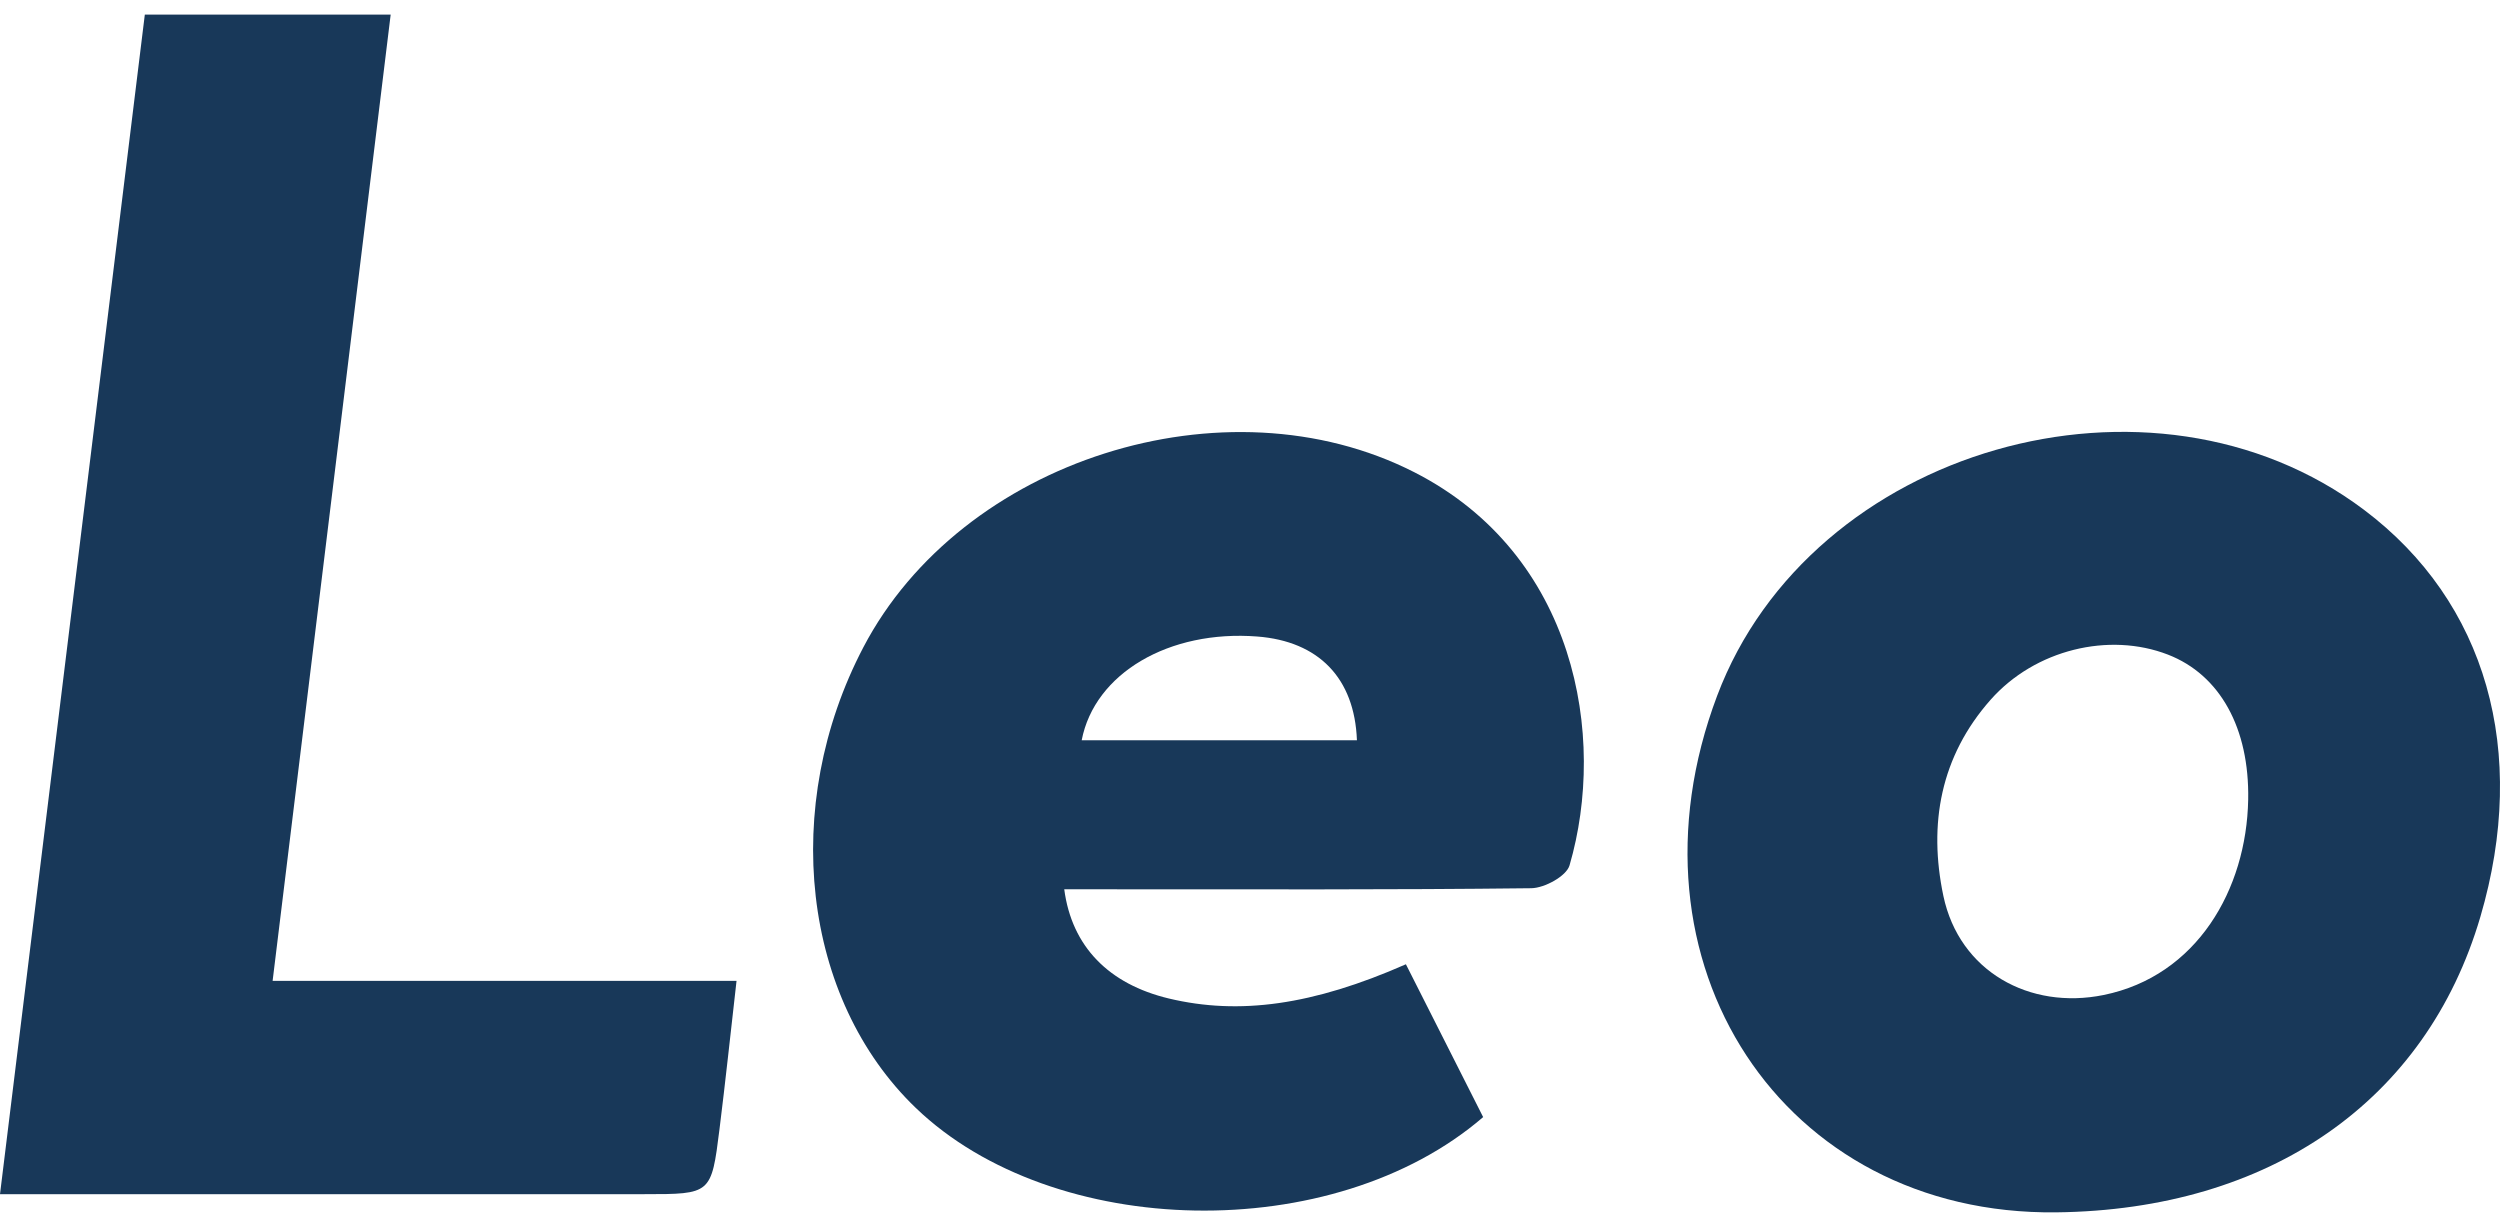
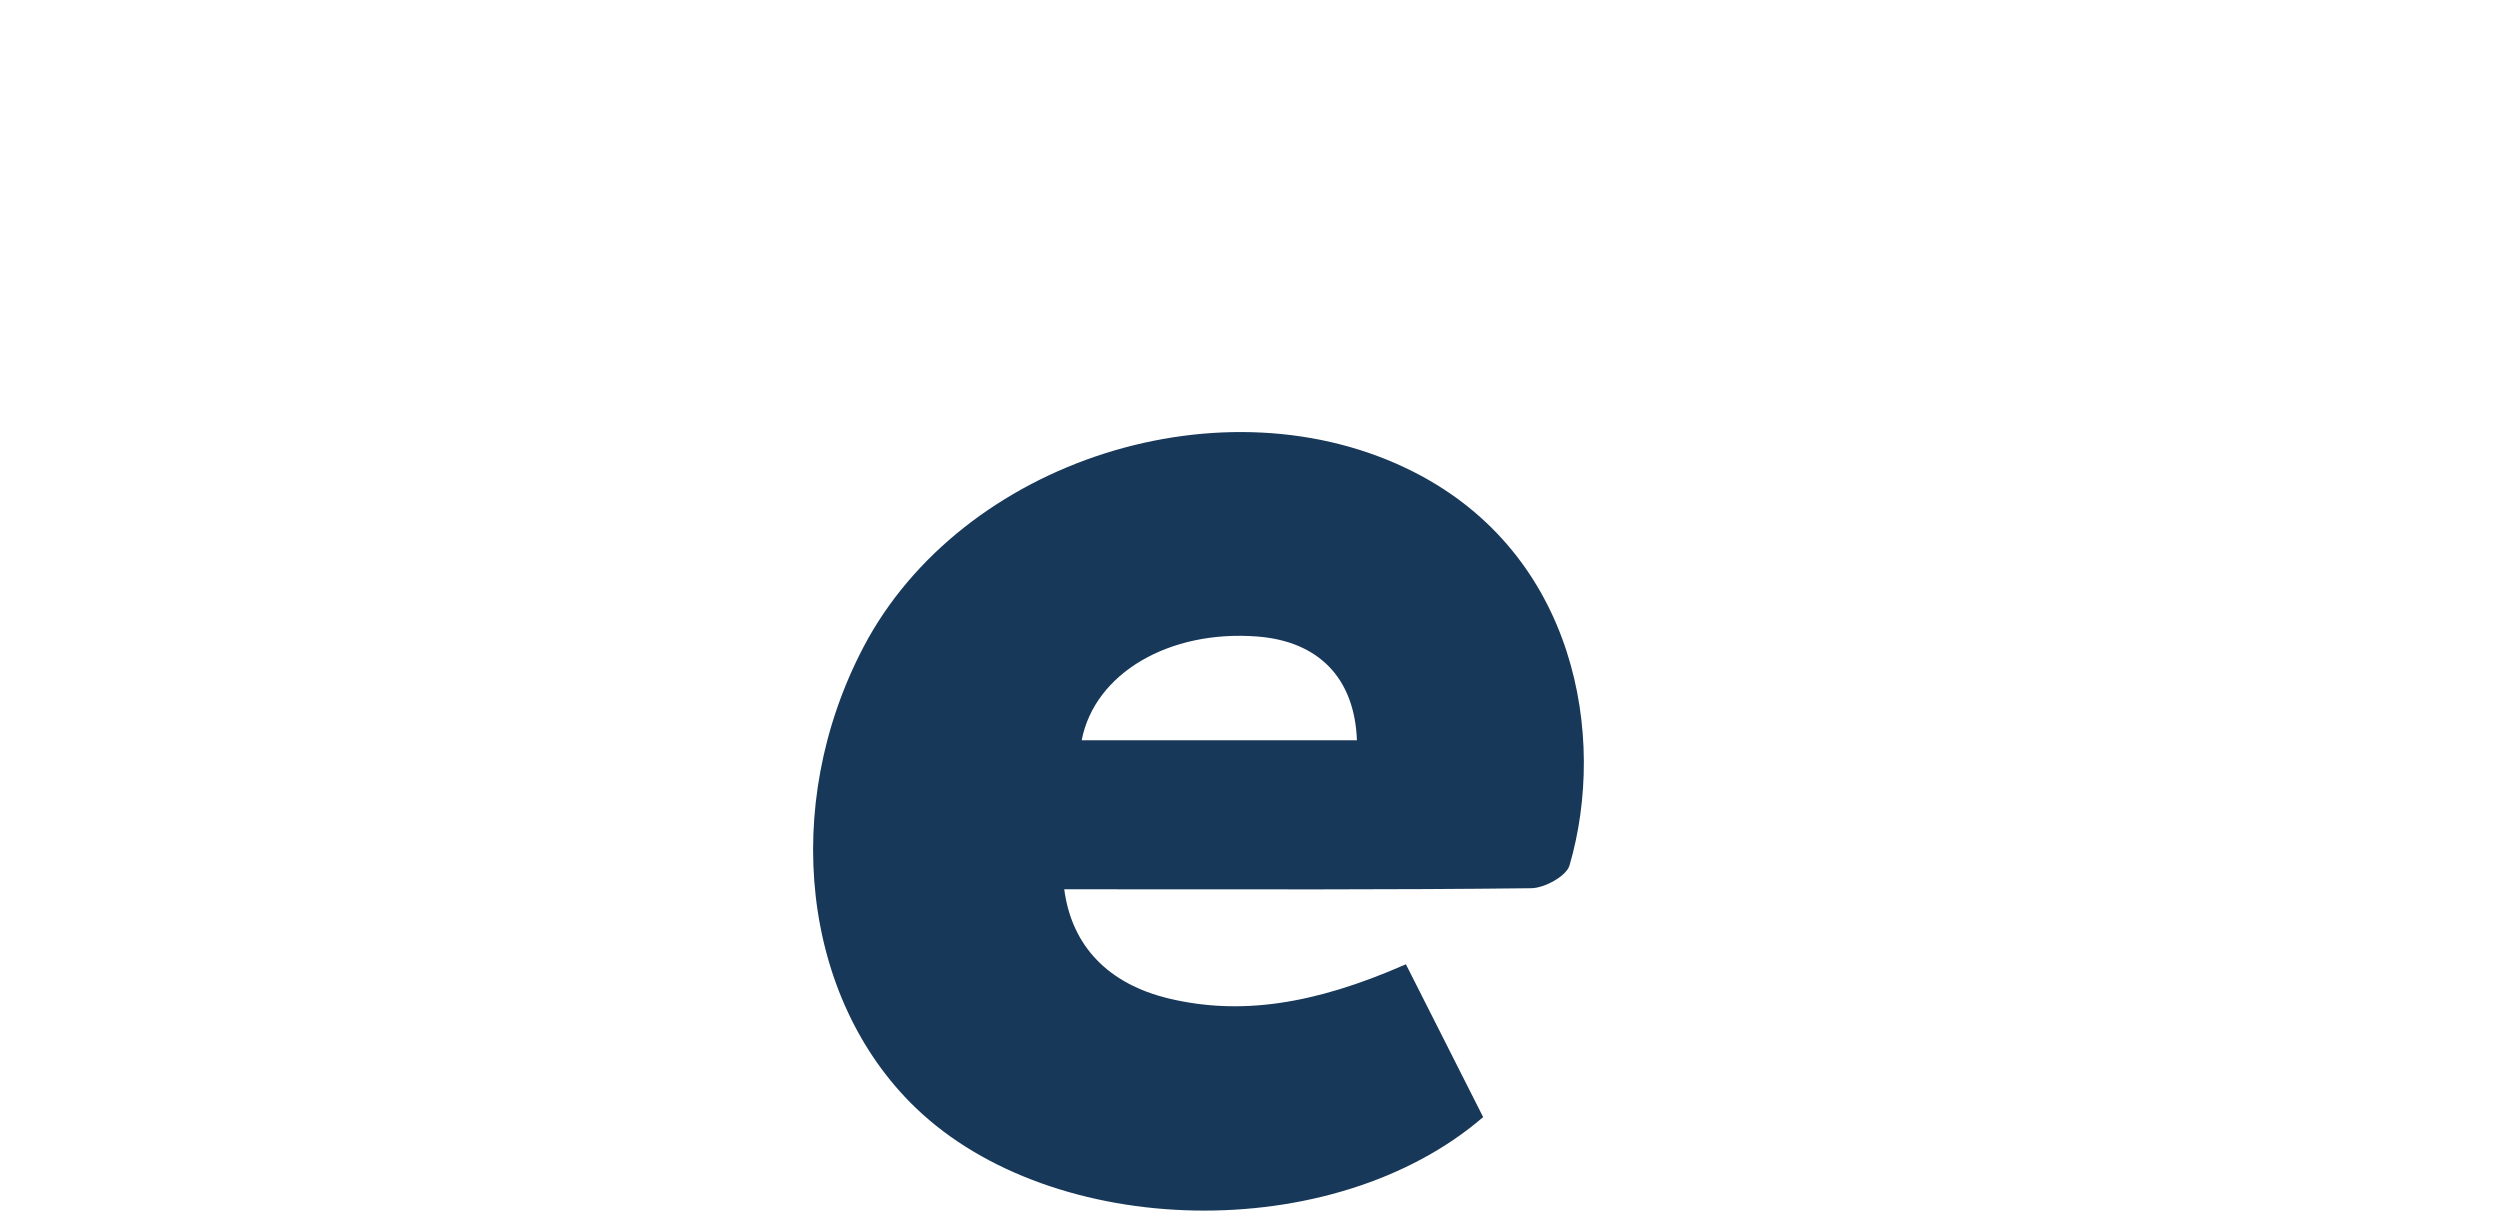
<svg xmlns="http://www.w3.org/2000/svg" width="153" height="75" viewBox="0 0 153 75" fill="none">
-   <path fill-rule="evenodd" clip-rule="evenodd" d="M137.589 48.939C137.67 44.564 135.864 41.299 132.68 40.063C129.069 38.663 124.54 39.757 121.826 42.824C118.755 46.296 118.01 50.436 118.934 54.828C119.908 59.449 124.209 61.818 128.743 60.894C134.45 59.73 137.487 54.437 137.589 48.939ZM125.835 74.196C109.086 74.386 98.933 58.914 105.09 42.579C110.807 27.41 131.672 21.414 144.68 31.203C152.162 36.834 154.775 45.982 151.796 56.118C148.489 67.371 138.903 74.047 125.835 74.196V74.196Z" fill="#183859" />
  <path fill-rule="evenodd" clip-rule="evenodd" d="M83.044 45.306C82.901 41.486 80.692 39.246 76.949 38.955C71.554 38.535 66.989 41.203 66.199 45.306C71.823 45.306 77.431 45.306 83.044 45.306ZM65.132 54.425C65.593 57.935 67.865 60.23 71.534 61.108C75.839 62.137 80.344 61.522 86.041 59.013C87.621 62.139 89.211 65.284 90.769 68.366C81.599 76.269 64.472 75.897 56.05 67.809C49.086 61.121 47.744 49.347 52.837 39.615C58.837 28.153 74.987 23.013 86.539 28.892C96.443 33.932 98.356 45.067 96.056 52.96C95.865 53.619 94.525 54.35 93.712 54.359C85.099 54.462 76.484 54.424 67.871 54.425C66.967 54.425 66.063 54.425 65.132 54.425V54.425Z" fill="#183859" />
-   <path fill-rule="evenodd" clip-rule="evenodd" d="M0 73.083C2.978 48.824 5.913 24.924 8.863 0.894C13.862 0.894 18.674 0.894 23.909 0.894C21.509 20.535 19.113 40.155 16.684 60.03C26.072 60.03 35.326 60.03 45.076 60.03C44.709 63.248 44.398 66.189 44.031 69.122C43.535 73.085 43.517 73.083 39.439 73.083C27.307 73.083 15.174 73.083 3.04 73.083C2.132 73.083 1.223 73.083 0 73.083" fill="#183859" />
</svg>